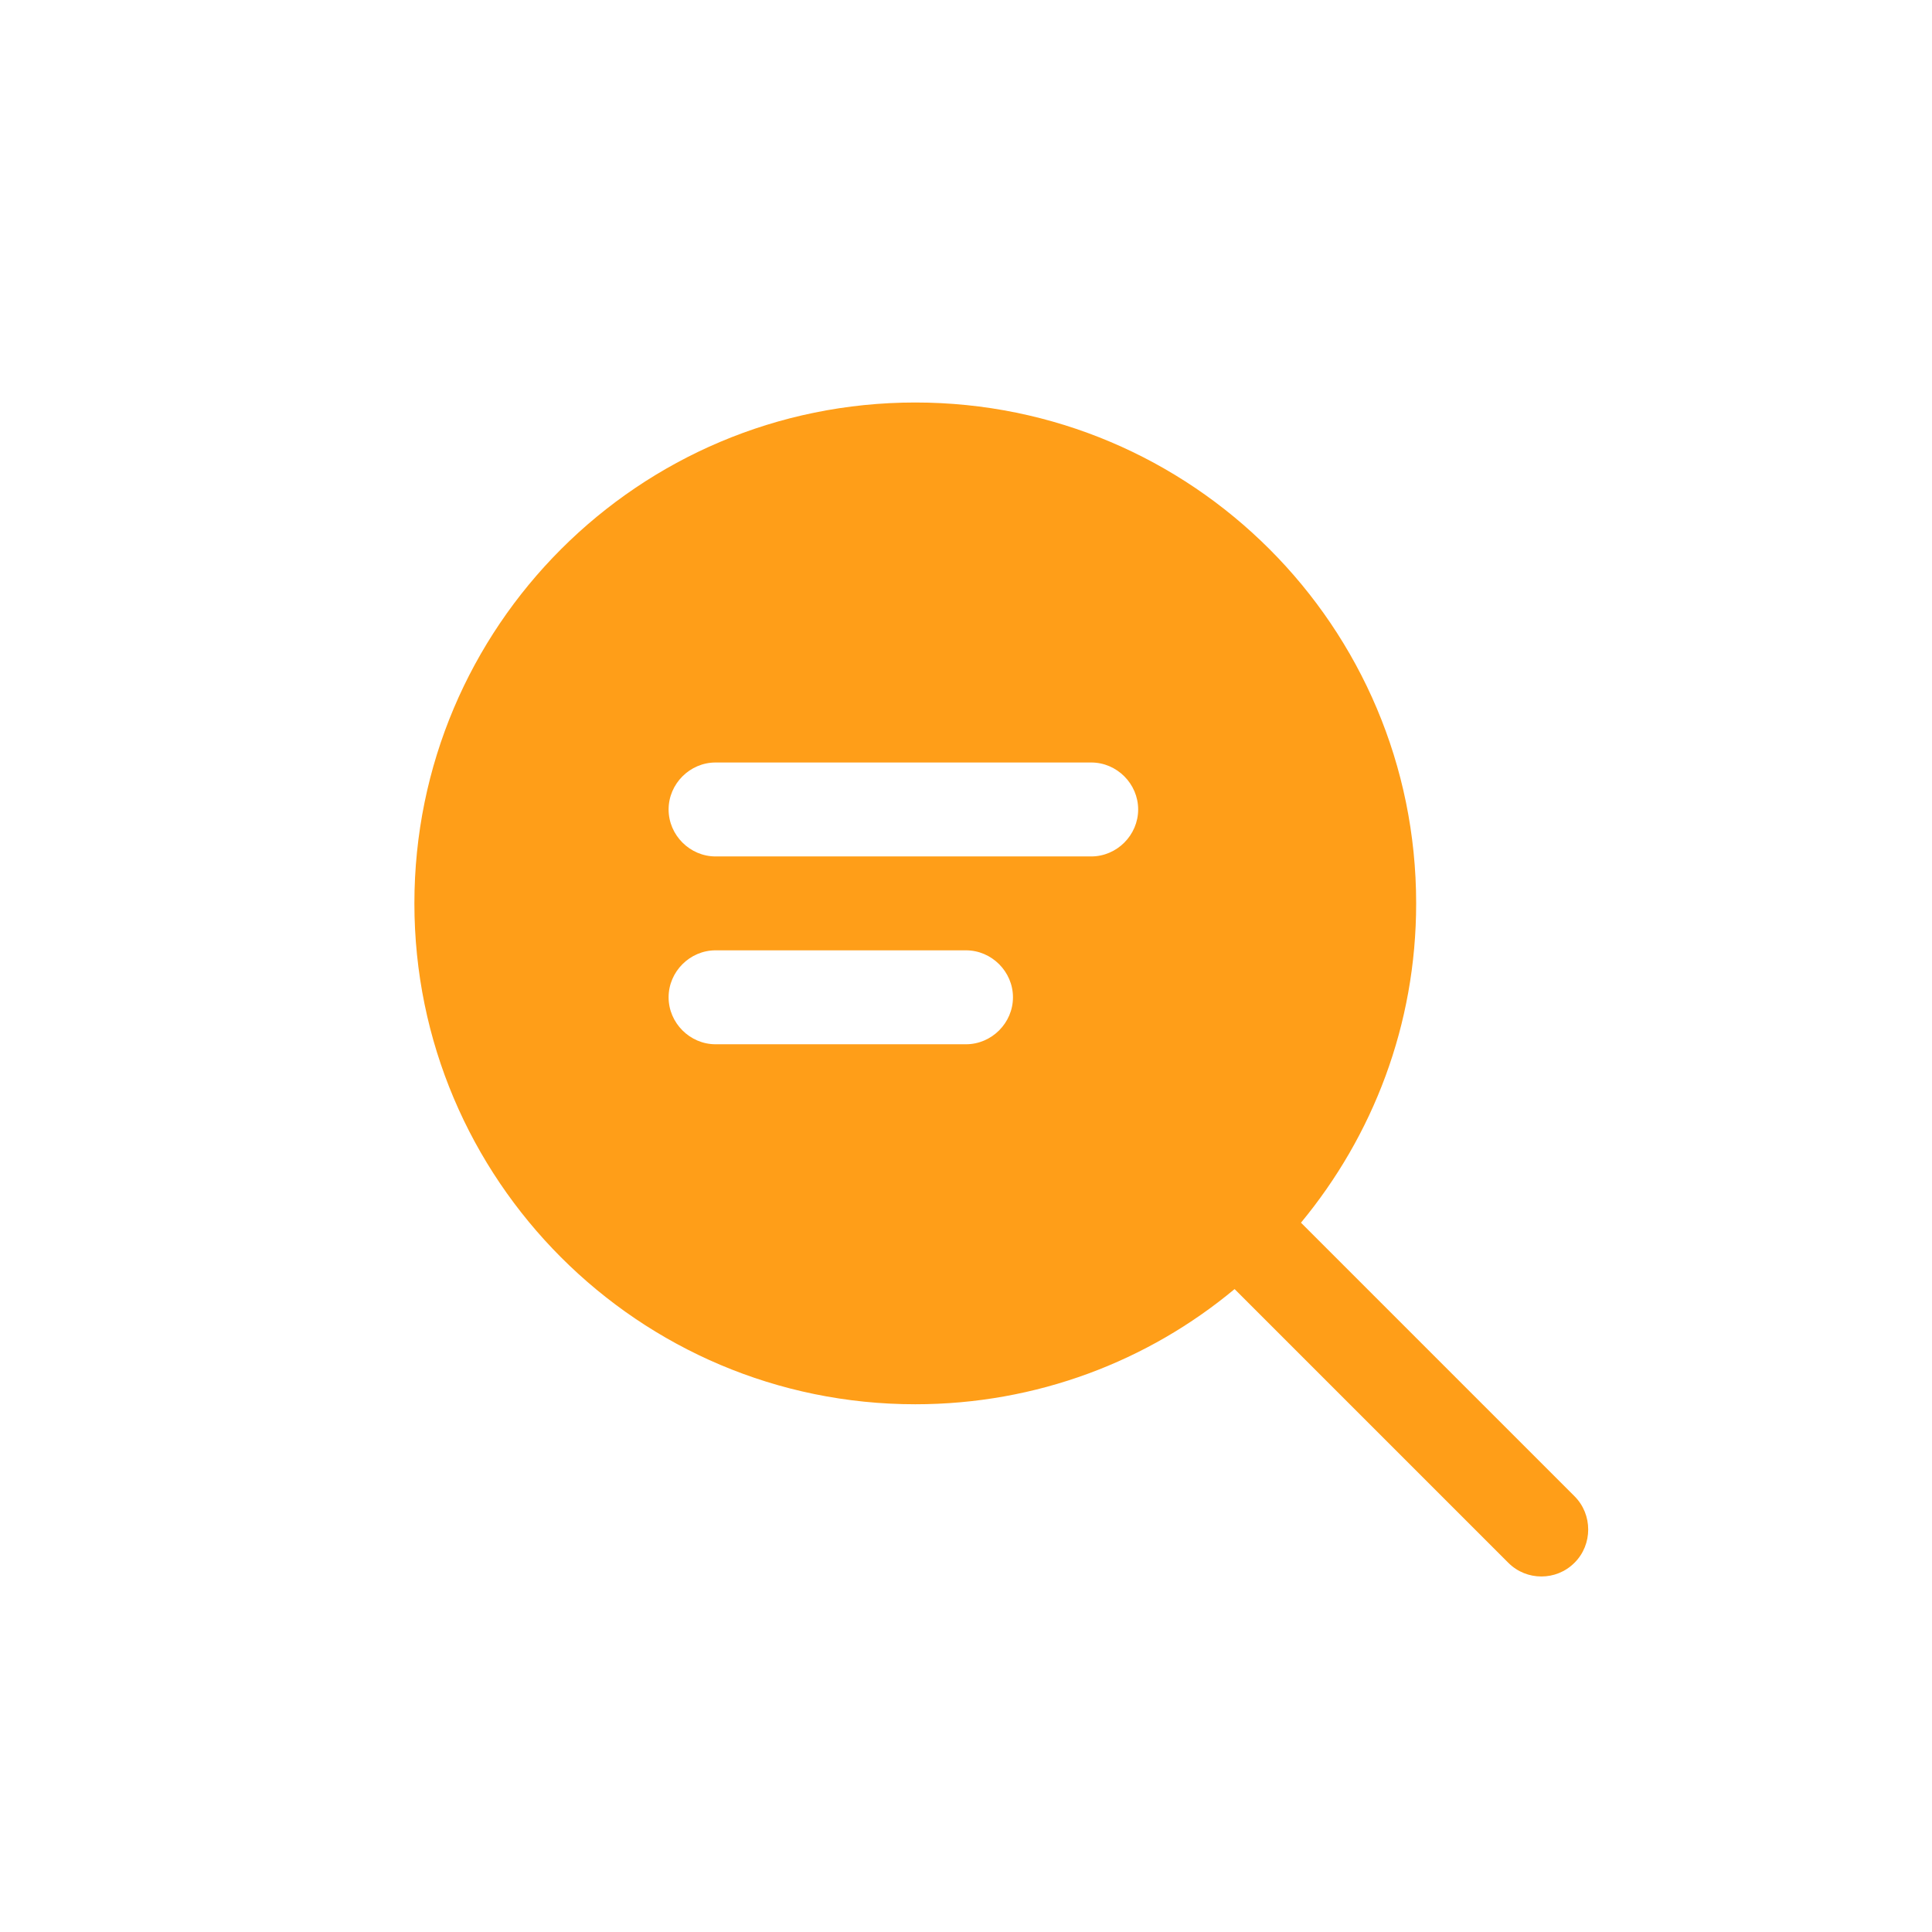
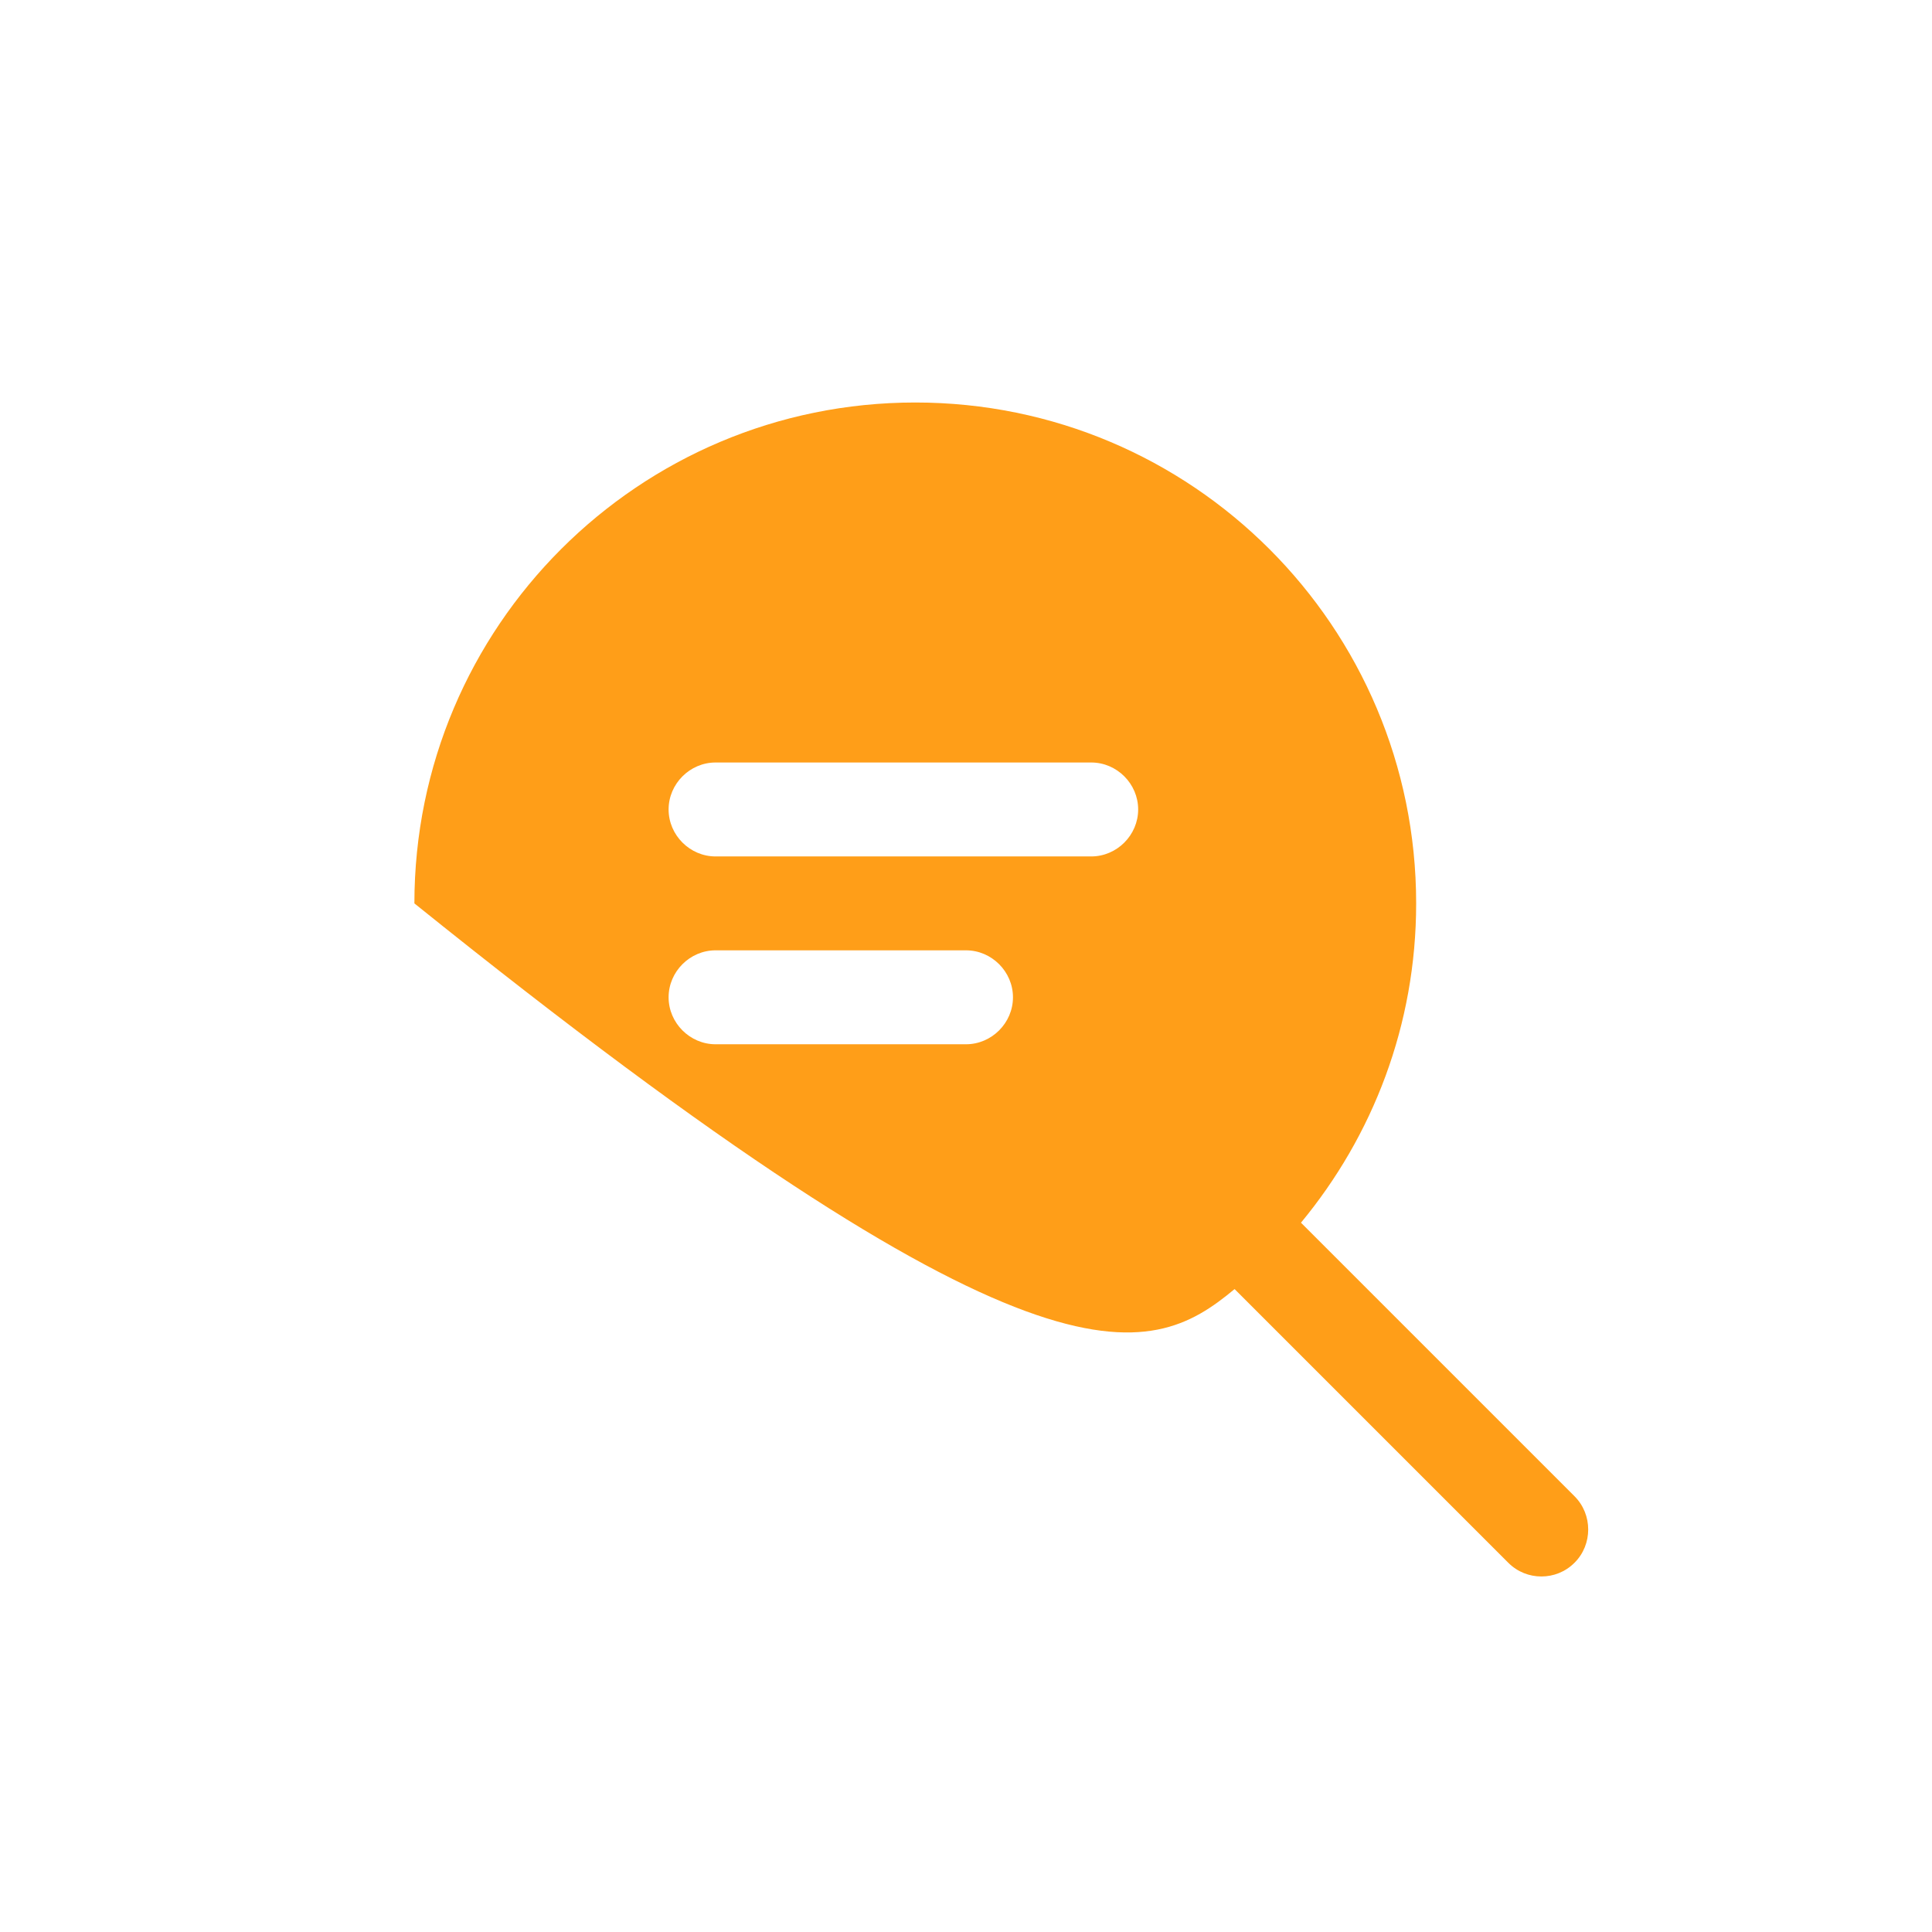
<svg xmlns="http://www.w3.org/2000/svg" width="45" height="45" viewBox="0 0 45 45" fill="none">
-   <path fill-rule="evenodd" clip-rule="evenodd" d="M36.675 34.852L30.302 28.479C31.979 26.452 32.985 23.871 32.985 21.042C32.985 14.596 27.765 9.375 21.319 9.375C14.873 9.375 9.652 14.596 9.652 21.042C9.652 27.473 14.873 32.708 21.319 32.708C24.148 32.708 26.744 31.702 28.756 30.025L35.129 36.398C35.348 36.617 35.625 36.719 35.902 36.719C36.179 36.719 36.456 36.617 36.675 36.398C37.098 35.975 37.098 35.275 36.675 34.852ZM22.5 24.323H16.667C16.069 24.323 15.573 23.827 15.573 23.229C15.573 22.631 16.069 22.135 16.667 22.135H22.5C23.098 22.135 23.594 22.631 23.594 23.229C23.594 23.827 23.098 24.323 22.5 24.323ZM25.417 19.948H16.667C16.069 19.948 15.573 19.452 15.573 18.854C15.573 18.256 16.069 17.76 16.667 17.76H25.417C26.015 17.76 26.51 18.256 26.51 18.854C26.51 19.452 26.015 19.948 25.417 19.948Z" fill="#FF9E18" />
+   <path fill-rule="evenodd" clip-rule="evenodd" d="M36.675 34.852L30.302 28.479C31.979 26.452 32.985 23.871 32.985 21.042C32.985 14.596 27.765 9.375 21.319 9.375C14.873 9.375 9.652 14.596 9.652 21.042C24.148 32.708 26.744 31.702 28.756 30.025L35.129 36.398C35.348 36.617 35.625 36.719 35.902 36.719C36.179 36.719 36.456 36.617 36.675 36.398C37.098 35.975 37.098 35.275 36.675 34.852ZM22.5 24.323H16.667C16.069 24.323 15.573 23.827 15.573 23.229C15.573 22.631 16.069 22.135 16.667 22.135H22.5C23.098 22.135 23.594 22.631 23.594 23.229C23.594 23.827 23.098 24.323 22.5 24.323ZM25.417 19.948H16.667C16.069 19.948 15.573 19.452 15.573 18.854C15.573 18.256 16.069 17.76 16.667 17.76H25.417C26.015 17.76 26.51 18.256 26.51 18.854C26.51 19.452 26.015 19.948 25.417 19.948Z" fill="#FF9E18" />
</svg>